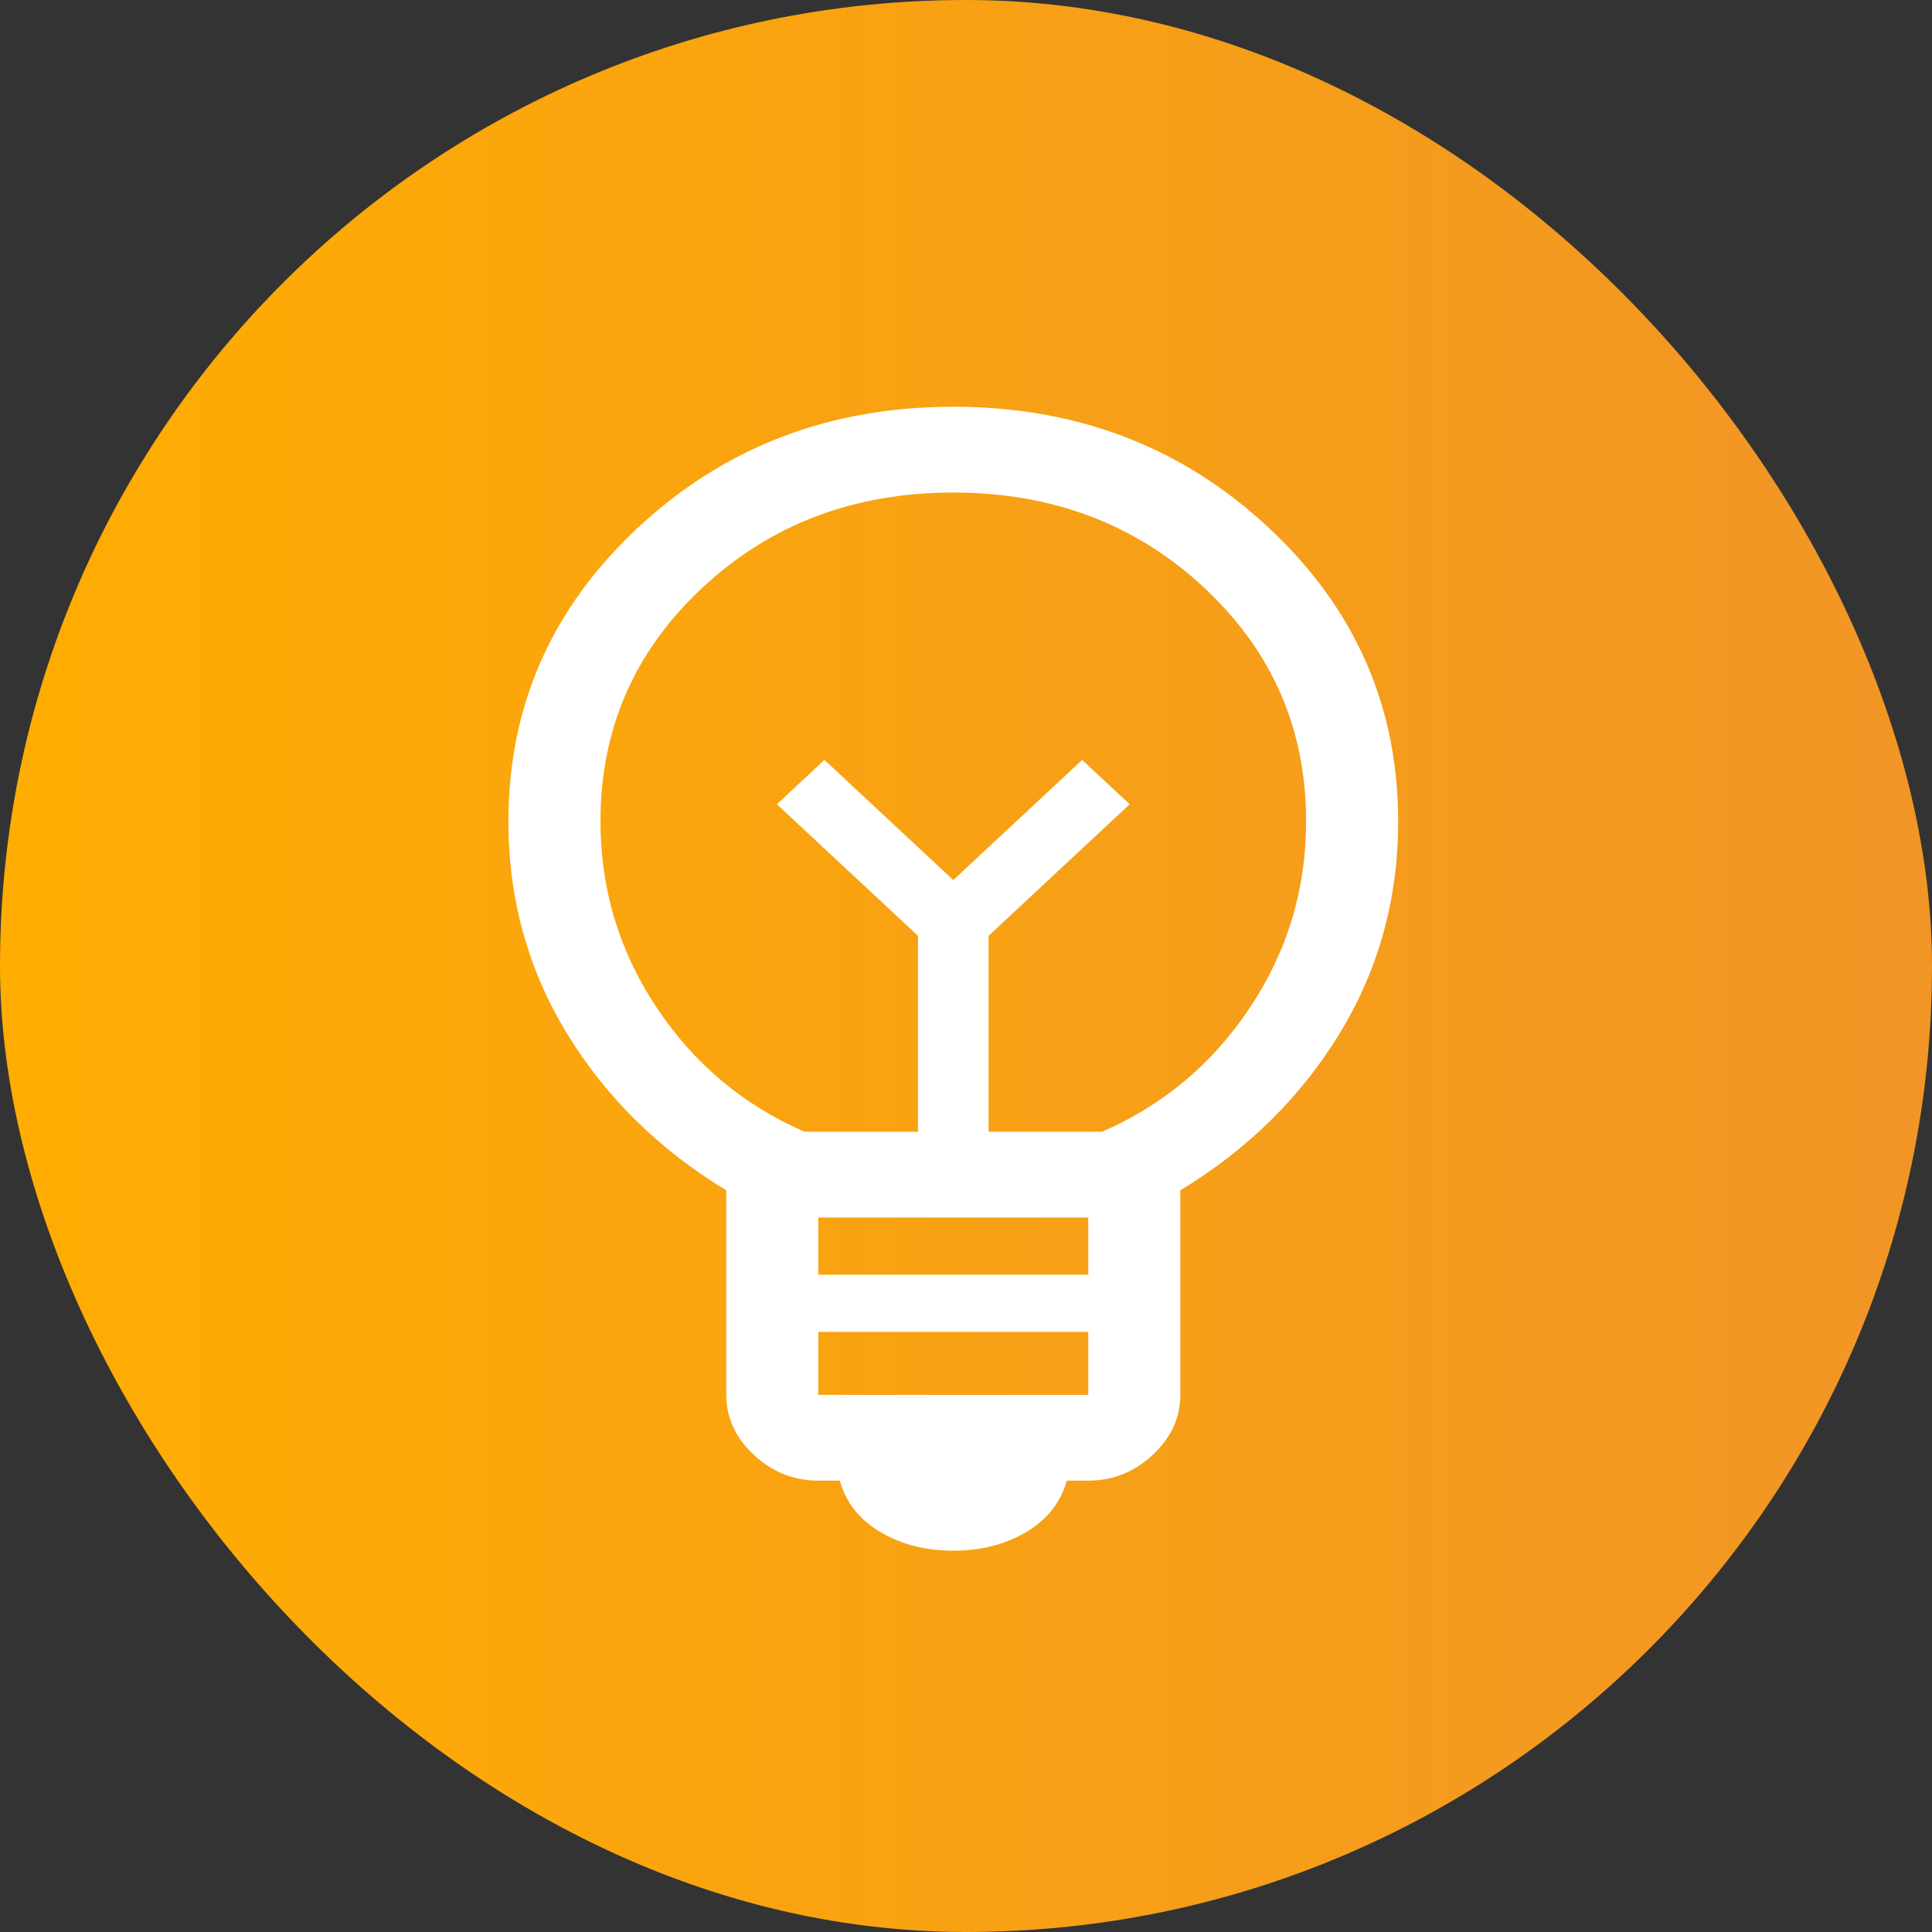
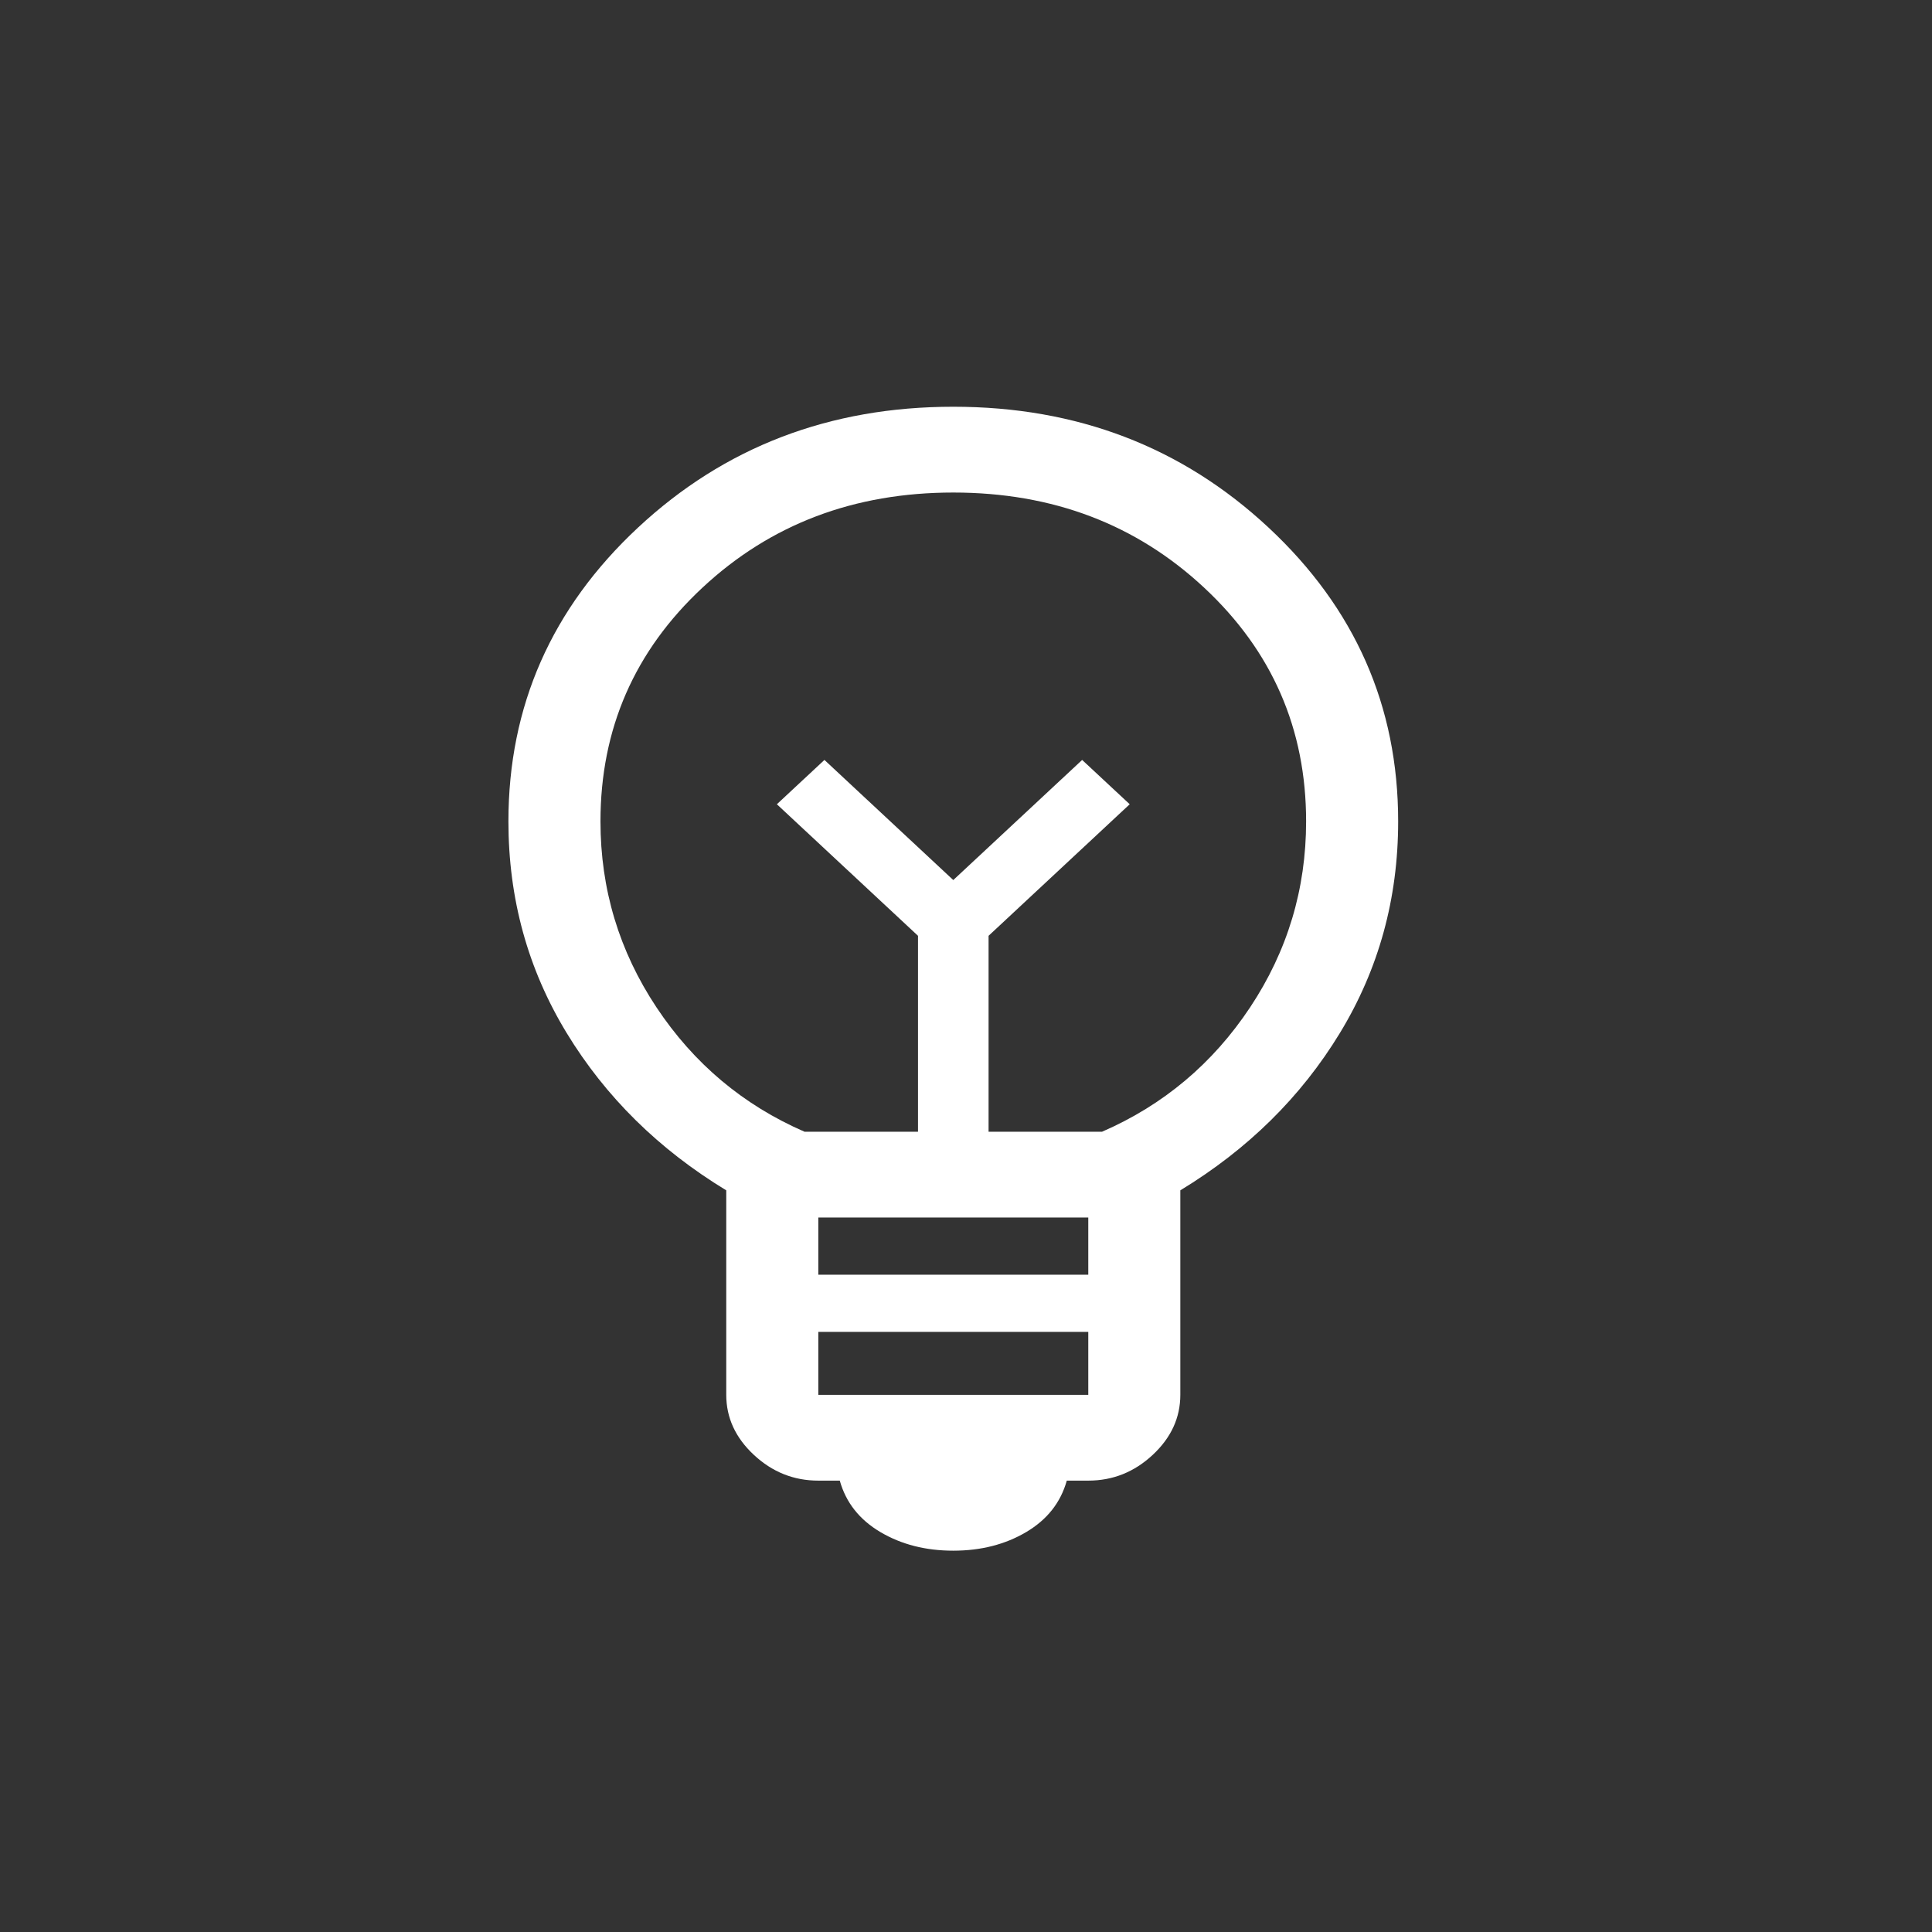
<svg xmlns="http://www.w3.org/2000/svg" width="76" height="76" viewBox="0 0 76 76" fill="none">
  <rect x="0" y="0" width="76" height="76" fill="#333333" stroke="none" />
-   <rect width="76" height="76" rx="38" fill="url(#paint0_linear_2996_2604)" />
  <path d="M37.5 61C36.414 61 35.458 60.756 34.634 60.269C33.809 59.781 33.276 59.106 33.035 58.244H32.19C31.224 58.244 30.379 57.906 29.655 57.231C28.931 56.556 28.569 55.769 28.569 54.869V46.825C25.914 45.212 23.822 43.15 22.293 40.638C20.764 38.125 20 35.35 20 32.312C20 27.775 21.7 23.922 25.099 20.753C28.499 17.584 32.632 16 37.5 16C42.368 16 46.501 17.584 49.901 20.753C53.3 23.922 55 27.775 55 32.312C55 35.35 54.236 38.125 52.707 40.638C51.178 43.15 49.086 45.212 46.431 46.825V54.869C46.431 55.769 46.069 56.556 45.345 57.231C44.621 57.906 43.776 58.244 42.81 58.244H41.965C41.724 59.106 41.191 59.781 40.366 60.269C39.542 60.756 38.586 61 37.5 61ZM32.19 54.869H42.81V52.394H32.19V54.869ZM32.19 50.144H42.81V47.894H32.19V50.144ZM31.647 44.519H36.112V36.812L30.56 31.637L32.431 29.894L37.5 34.619L42.569 29.894L44.44 31.637L38.888 36.812V44.519H43.353C45.767 43.469 47.708 41.837 49.177 39.625C50.645 37.413 51.379 34.975 51.379 32.312C51.379 28.675 50.042 25.609 47.366 23.116C44.691 20.622 41.402 19.375 37.5 19.375C33.598 19.375 30.309 20.622 27.634 23.116C24.958 25.609 23.621 28.675 23.621 32.312C23.621 34.975 24.355 37.413 25.823 39.625C27.292 41.837 29.233 43.469 31.647 44.519Z" fill="white" />
  <defs>
    <linearGradient id="paint0_linear_2996_2604" x1="5.16765e-07" y1="39.027" x2="76" y2="39.027" gradientUnits="userSpaceOnUse">
      <stop stop-color="#FFAD01" />
      <stop offset="1" stop-color="#F19526" />
    </linearGradient>
  </defs>
</svg>